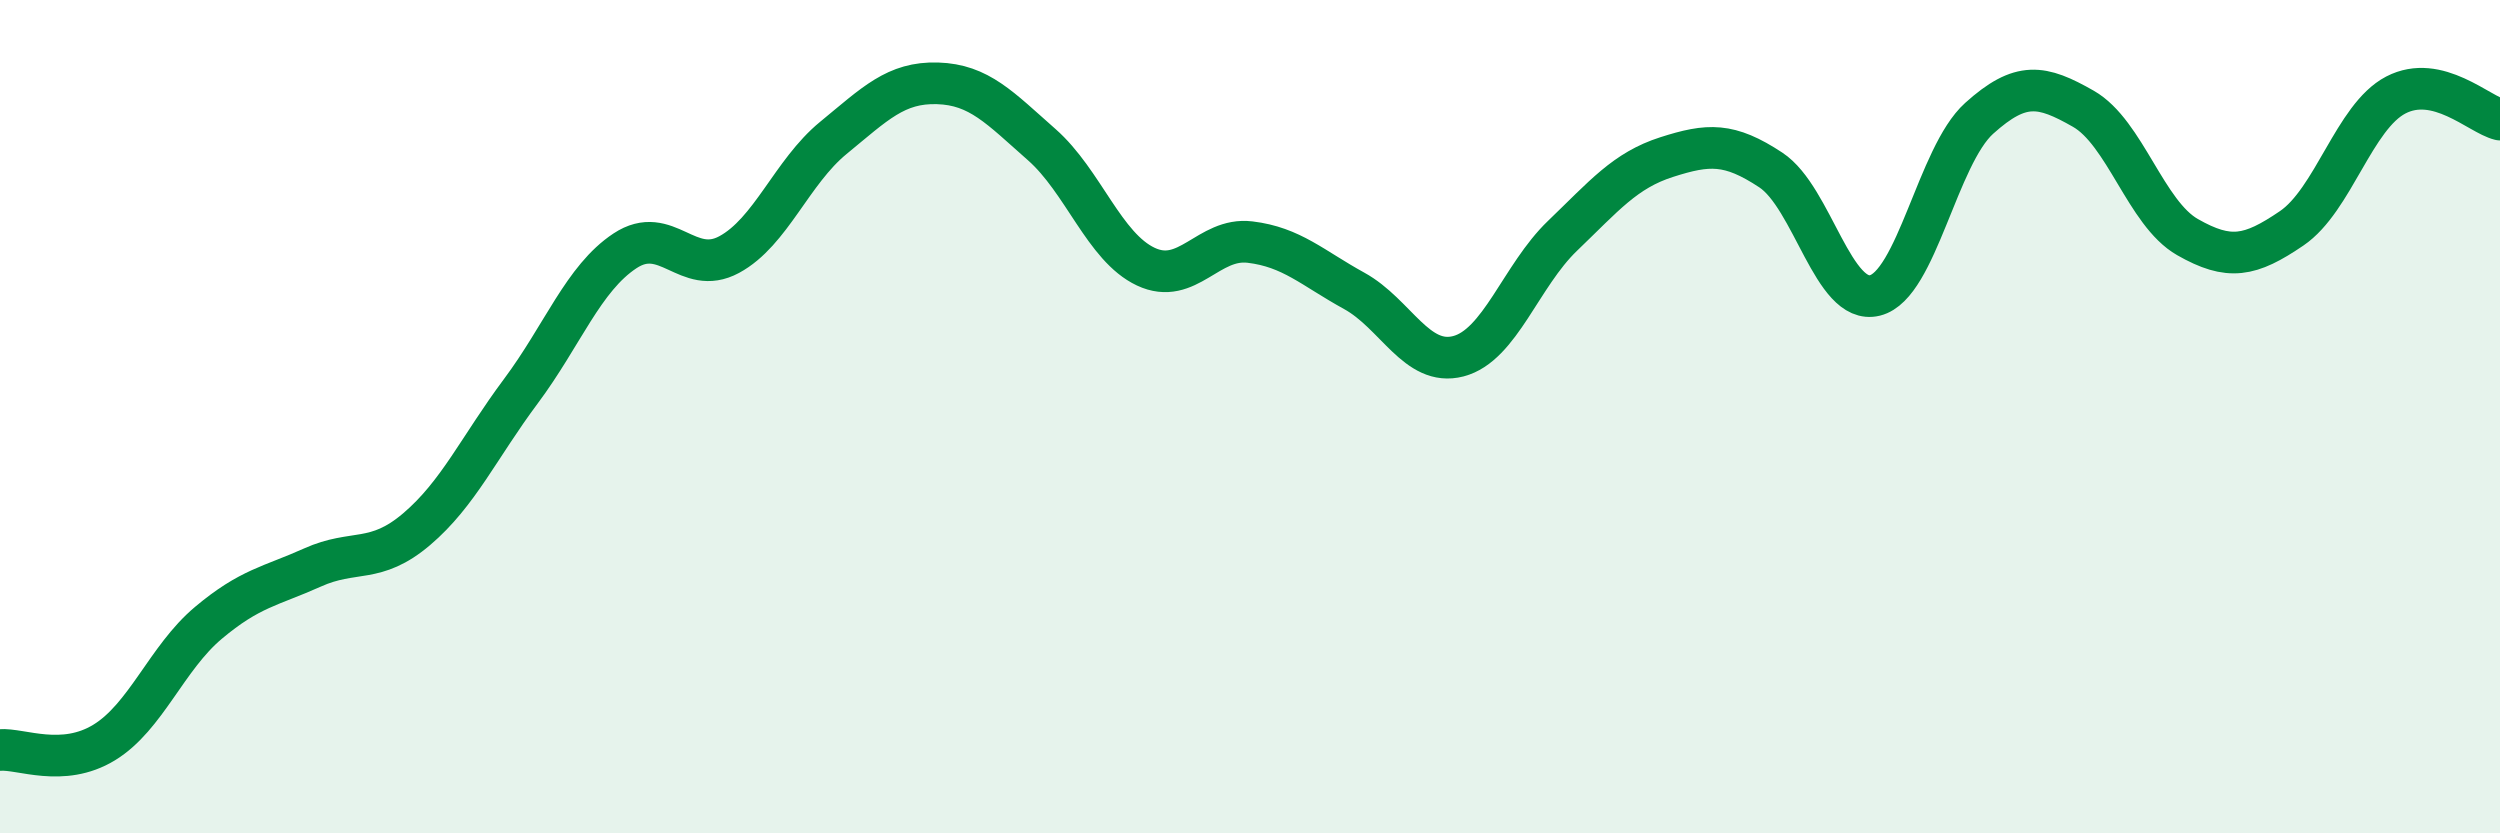
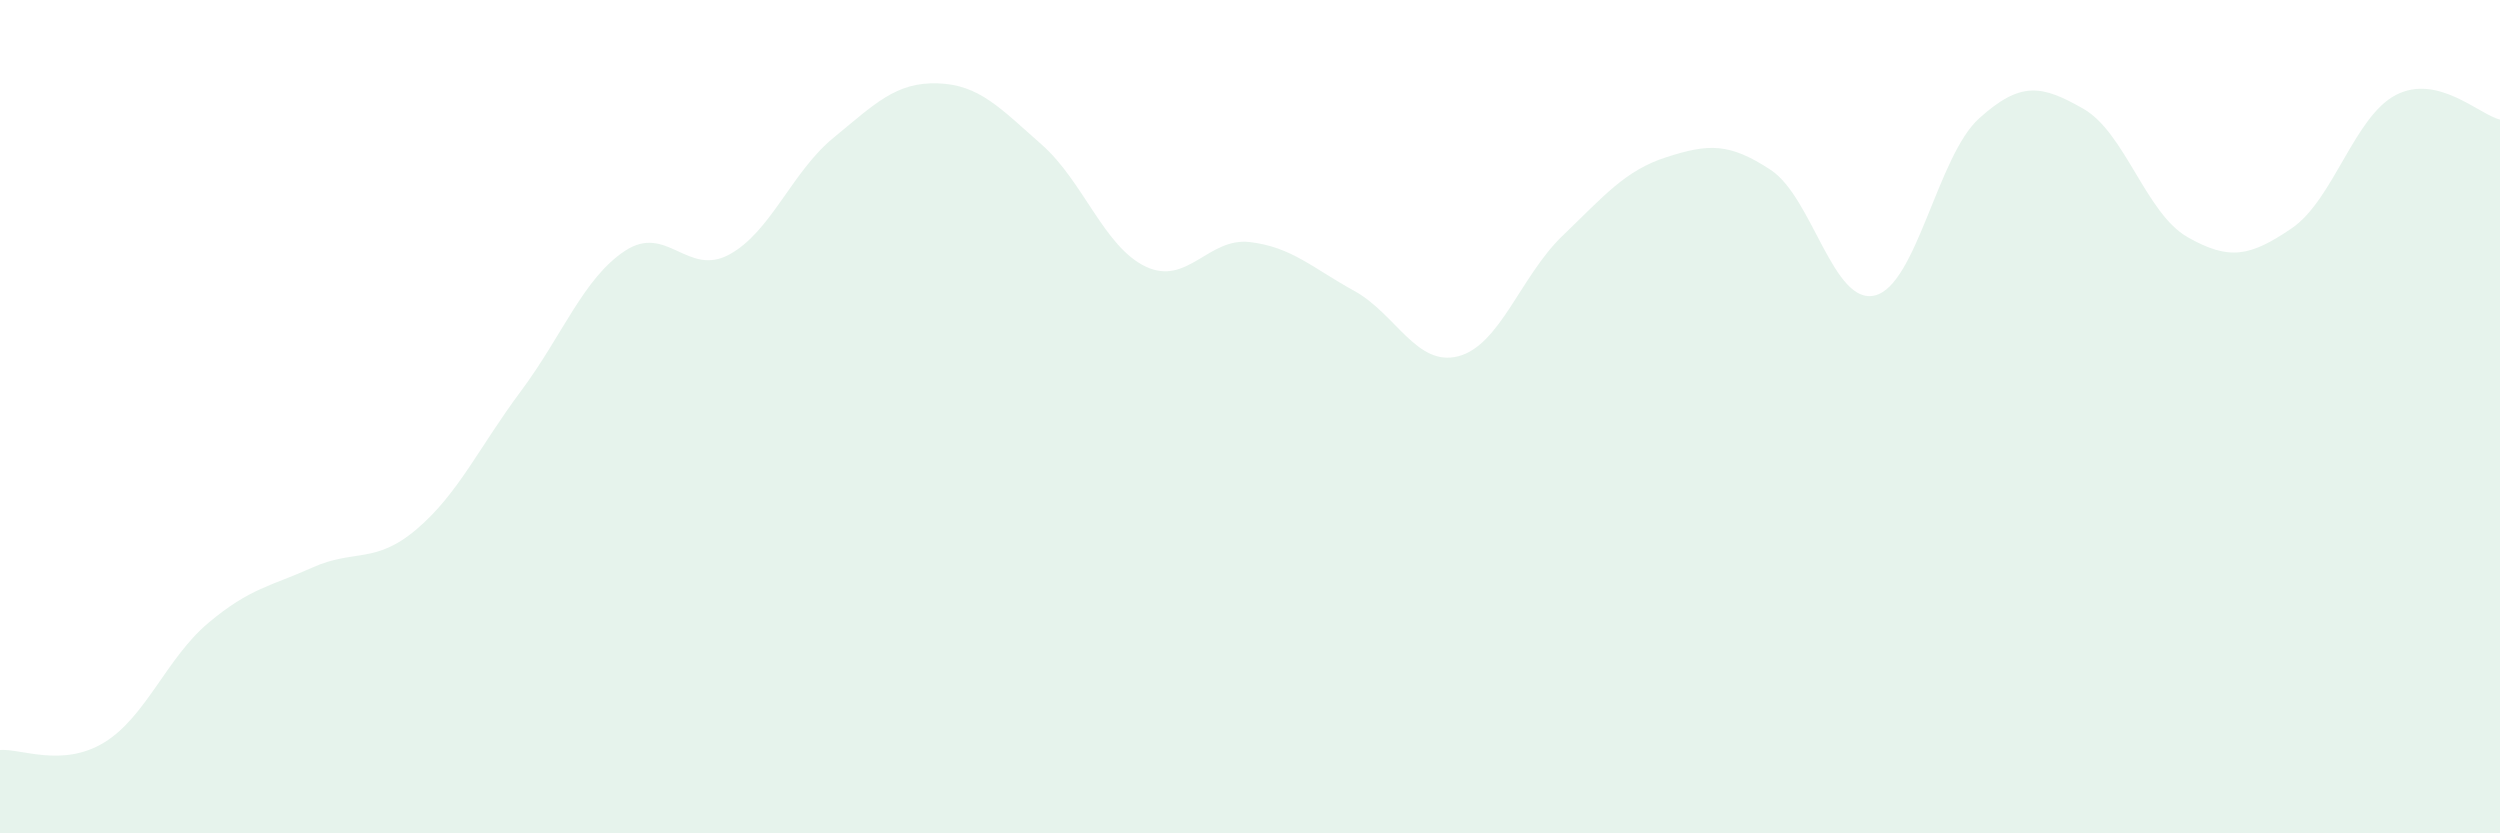
<svg xmlns="http://www.w3.org/2000/svg" width="60" height="20" viewBox="0 0 60 20">
-   <path d="M 0,18 C 0.5,17.96 1.5,18.43 2.5,17.82 C 3.5,17.21 4,15.79 5,14.95 C 6,14.11 6.5,14.07 7.5,13.62 C 8.5,13.17 9,13.55 10,12.7 C 11,11.85 11.5,10.73 12.5,9.39 C 13.5,8.05 14,6.68 15,6.02 C 16,5.36 16.5,6.65 17.5,6.11 C 18.5,5.57 19,4.13 20,3.31 C 21,2.49 21.5,1.97 22.5,2 C 23.5,2.03 24,2.59 25,3.47 C 26,4.35 26.5,5.93 27.5,6.4 C 28.5,6.87 29,5.69 30,5.81 C 31,5.93 31.5,6.43 32.5,6.98 C 33.5,7.53 34,8.81 35,8.55 C 36,8.29 36.5,6.62 37.5,5.66 C 38.5,4.7 39,4.09 40,3.77 C 41,3.45 41.5,3.42 42.5,4.08 C 43.5,4.74 44,7.34 45,7.09 C 46,6.84 46.5,3.74 47.5,2.84 C 48.5,1.94 49,2.04 50,2.61 C 51,3.18 51.5,5.12 52.5,5.69 C 53.5,6.26 54,6.16 55,5.48 C 56,4.8 56.5,2.8 57.5,2.28 C 58.5,1.76 59.5,2.75 60,2.87L60 20L0 20Z" fill="#008740" opacity="0.1" stroke-linecap="round" stroke-linejoin="round" />
-   <path d="M 0,18 C 0.5,17.96 1.5,18.43 2.5,17.82 C 3.5,17.21 4,15.79 5,14.95 C 6,14.11 6.5,14.07 7.5,13.62 C 8.5,13.17 9,13.55 10,12.7 C 11,11.85 11.5,10.73 12.5,9.39 C 13.5,8.05 14,6.68 15,6.02 C 16,5.36 16.5,6.65 17.5,6.11 C 18.5,5.57 19,4.13 20,3.31 C 21,2.49 21.5,1.97 22.5,2 C 23.5,2.03 24,2.59 25,3.47 C 26,4.35 26.5,5.93 27.5,6.4 C 28.5,6.87 29,5.69 30,5.81 C 31,5.93 31.5,6.43 32.5,6.98 C 33.5,7.53 34,8.81 35,8.55 C 36,8.29 36.5,6.62 37.5,5.66 C 38.5,4.7 39,4.09 40,3.77 C 41,3.45 41.5,3.42 42.5,4.08 C 43.5,4.74 44,7.34 45,7.09 C 46,6.84 46.5,3.74 47.5,2.84 C 48.5,1.94 49,2.04 50,2.61 C 51,3.18 51.5,5.12 52.5,5.69 C 53.5,6.26 54,6.16 55,5.48 C 56,4.8 56.5,2.8 57.5,2.28 C 58.5,1.76 59.5,2.75 60,2.87" stroke="#008740" stroke-width="1" fill="none" stroke-linecap="round" stroke-linejoin="round" />
+   <path d="M 0,18 C 0.5,17.96 1.5,18.43 2.5,17.82 C 3.5,17.21 4,15.79 5,14.95 C 6,14.11 6.5,14.07 7.5,13.62 C 8.5,13.17 9,13.55 10,12.7 C 11,11.85 11.5,10.73 12.5,9.39 C 13.5,8.05 14,6.68 15,6.02 C 16,5.36 16.5,6.65 17.5,6.11 C 18.5,5.57 19,4.13 20,3.31 C 21,2.49 21.5,1.97 22.5,2 C 23.5,2.03 24,2.59 25,3.47 C 26,4.35 26.5,5.93 27.5,6.4 C 28.5,6.87 29,5.69 30,5.81 C 31,5.93 31.5,6.43 32.5,6.98 C 33.5,7.53 34,8.81 35,8.55 C 36,8.29 36.5,6.62 37.5,5.66 C 38.5,4.7 39,4.09 40,3.77 C 41,3.45 41.5,3.42 42.5,4.08 C 43.5,4.74 44,7.34 45,7.09 C 46,6.84 46.5,3.74 47.5,2.84 C 48.5,1.94 49,2.04 50,2.61 C 51,3.18 51.5,5.12 52.5,5.69 C 53.5,6.26 54,6.16 55,5.48 C 56,4.8 56.5,2.8 57.5,2.28 C 58.5,1.76 59.5,2.75 60,2.87L60 20L0 20" fill="#008740" opacity="0.1" stroke-linecap="round" stroke-linejoin="round" />
</svg>